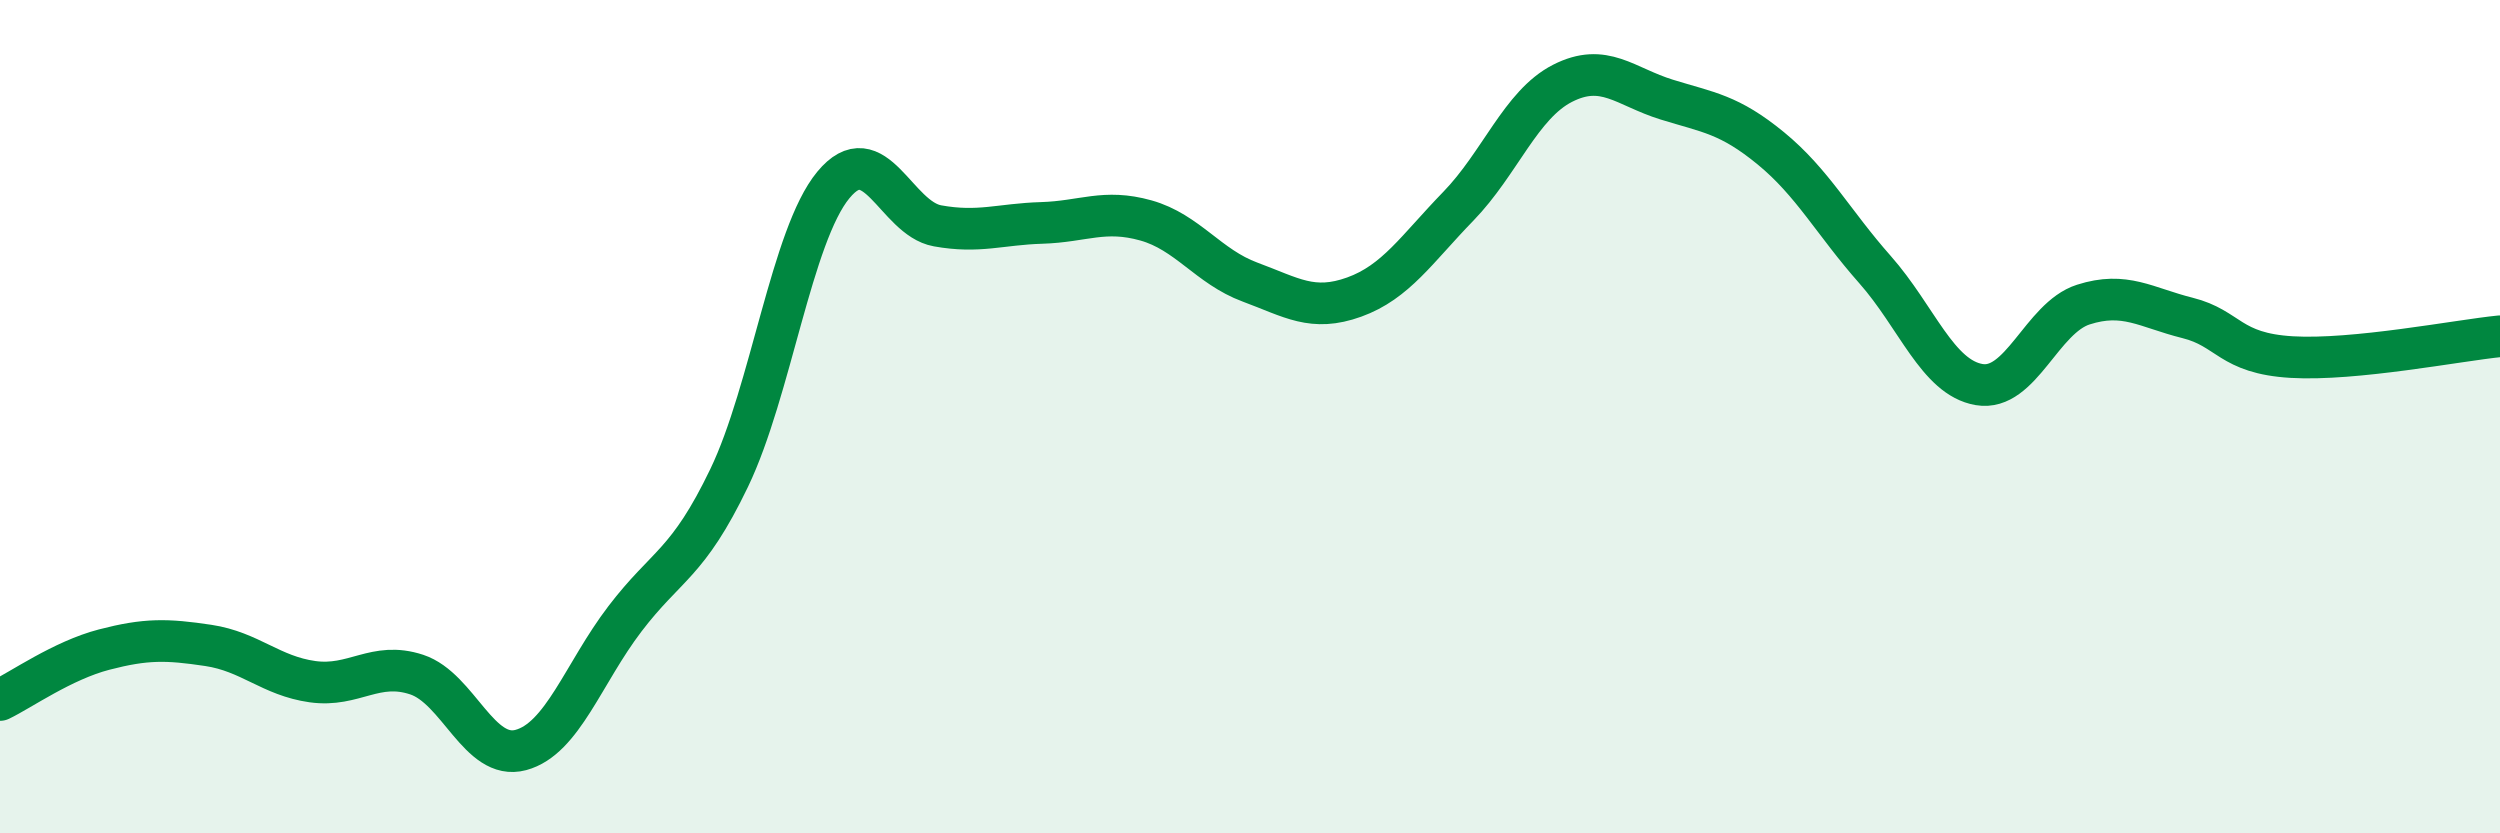
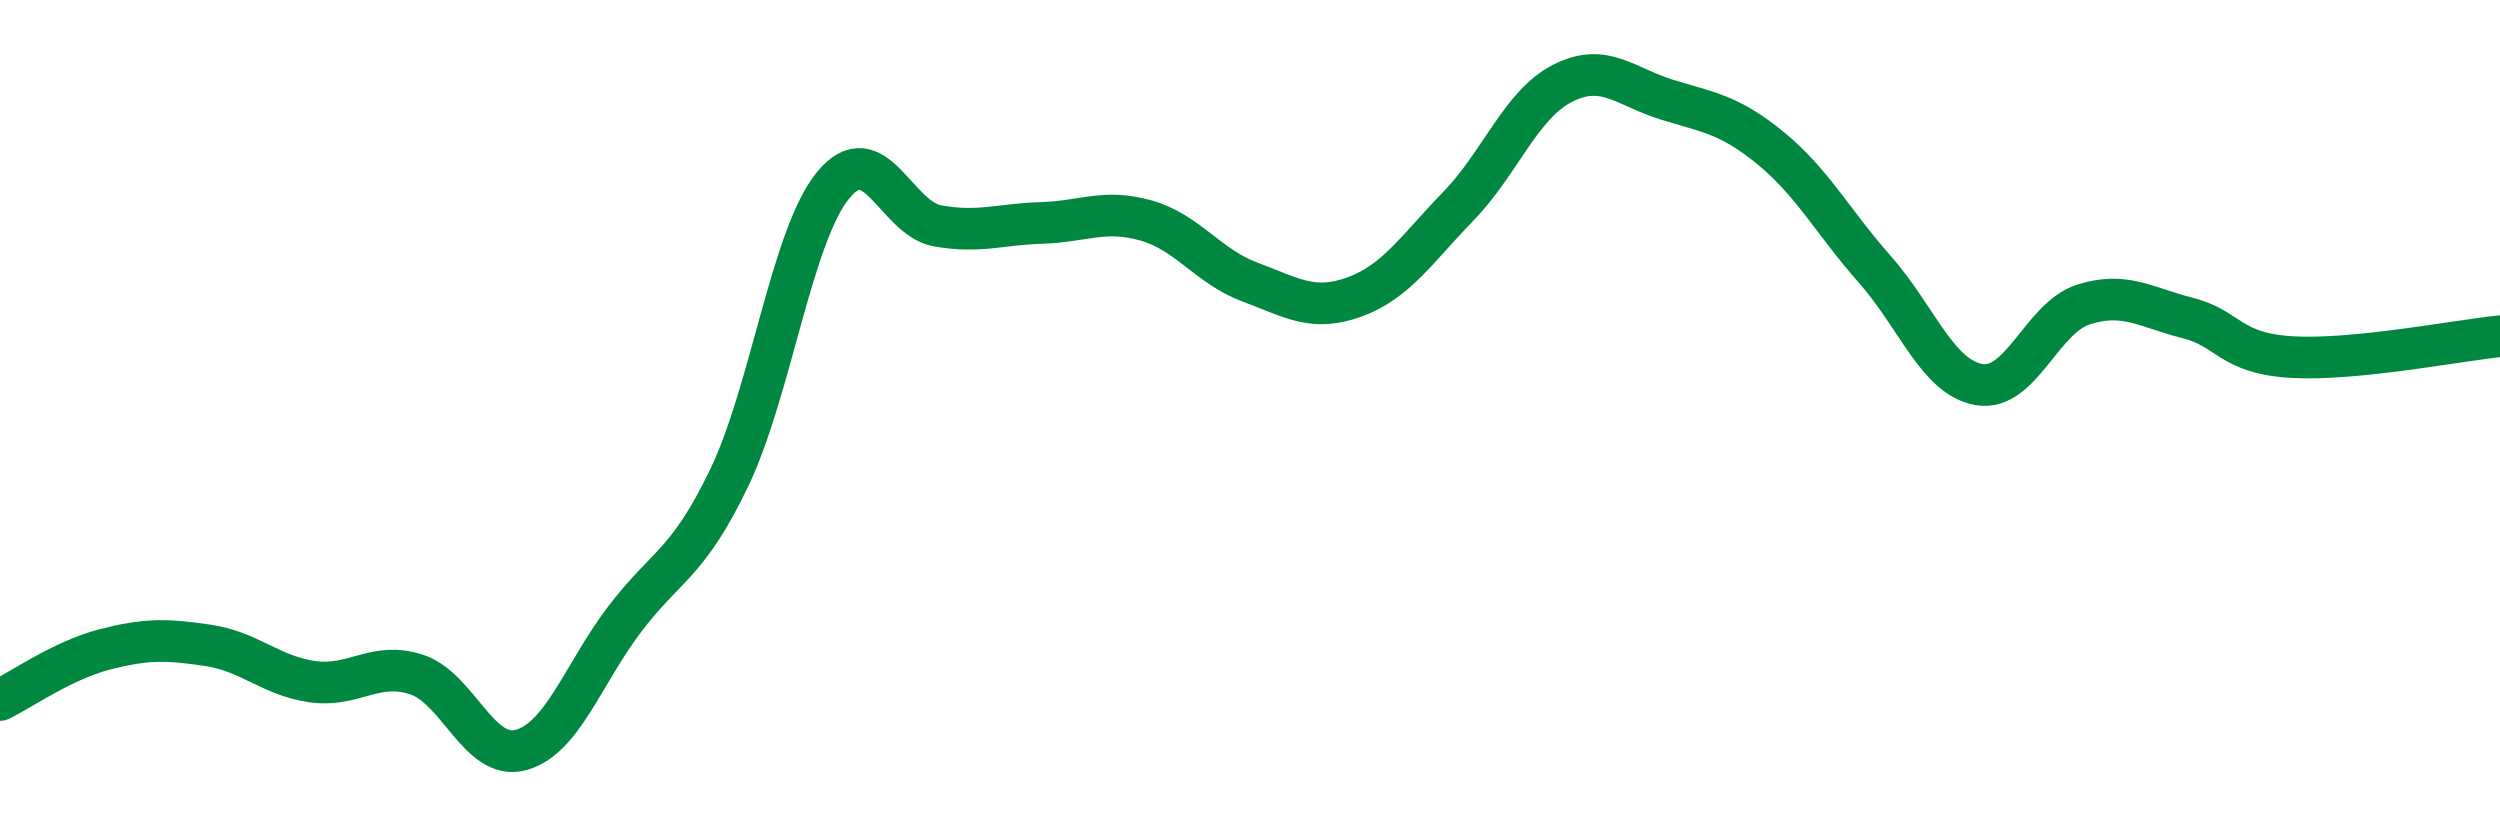
<svg xmlns="http://www.w3.org/2000/svg" width="60" height="20" viewBox="0 0 60 20">
-   <path d="M 0,16.8 C 0.5,16.56 1.5,15.85 2.5,15.59 C 3.5,15.33 4,15.34 5,15.49 C 6,15.64 6.5,16.22 7.5,16.36 C 8.5,16.5 9,15.86 10,16.19 C 11,16.52 11.5,18.27 12.5,18 C 13.5,17.73 14,16.16 15,14.85 C 16,13.54 16.5,13.55 17.5,11.47 C 18.5,9.39 19,5.65 20,4.44 C 21,3.23 21.5,5.24 22.5,5.42 C 23.5,5.6 24,5.38 25,5.35 C 26,5.32 26.5,5.01 27.5,5.29 C 28.5,5.57 29,6.4 30,6.77 C 31,7.14 31.5,7.49 32.5,7.13 C 33.5,6.77 34,5.98 35,4.95 C 36,3.92 36.5,2.51 37.5,2 C 38.5,1.49 39,2.08 40,2.39 C 41,2.7 41.5,2.74 42.5,3.56 C 43.5,4.38 44,5.34 45,6.47 C 46,7.6 46.5,9.06 47.5,9.23 C 48.5,9.4 49,7.63 50,7.31 C 51,6.99 51.5,7.38 52.5,7.63 C 53.5,7.88 53.5,8.48 55,8.57 C 56.5,8.66 59,8.17 60,8.07L60 20L0 20Z" fill="#008740" opacity="0.1" stroke-linecap="round" stroke-linejoin="round" />
  <path d="M 0,16.8 C 0.5,16.56 1.5,15.85 2.5,15.59 C 3.5,15.33 4,15.34 5,15.49 C 6,15.64 6.5,16.22 7.5,16.36 C 8.5,16.5 9,15.86 10,16.19 C 11,16.52 11.5,18.27 12.5,18 C 13.5,17.73 14,16.16 15,14.85 C 16,13.54 16.5,13.55 17.5,11.47 C 18.5,9.39 19,5.65 20,4.44 C 21,3.23 21.5,5.24 22.5,5.42 C 23.5,5.6 24,5.38 25,5.35 C 26,5.32 26.5,5.01 27.5,5.29 C 28.5,5.57 29,6.4 30,6.77 C 31,7.14 31.5,7.49 32.5,7.13 C 33.5,6.77 34,5.98 35,4.95 C 36,3.92 36.5,2.51 37.5,2 C 38.5,1.49 39,2.08 40,2.39 C 41,2.7 41.5,2.74 42.5,3.56 C 43.5,4.38 44,5.34 45,6.47 C 46,7.6 46.5,9.06 47.5,9.23 C 48.5,9.4 49,7.63 50,7.31 C 51,6.99 51.5,7.38 52.5,7.63 C 53.5,7.88 53.5,8.48 55,8.57 C 56.5,8.66 59,8.17 60,8.07" stroke="#008740" stroke-width="1" fill="none" stroke-linecap="round" stroke-linejoin="round" />
</svg>